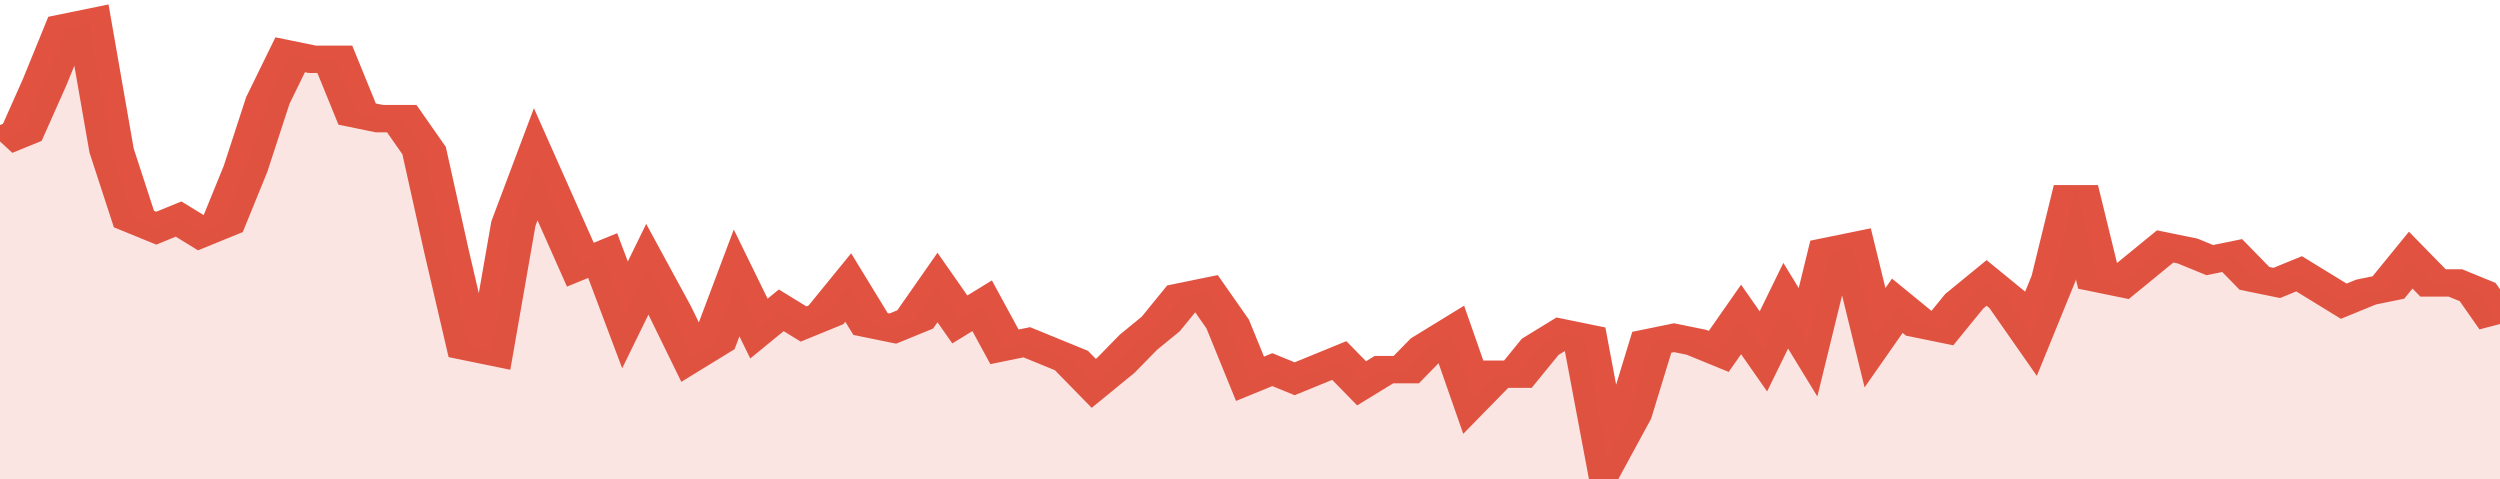
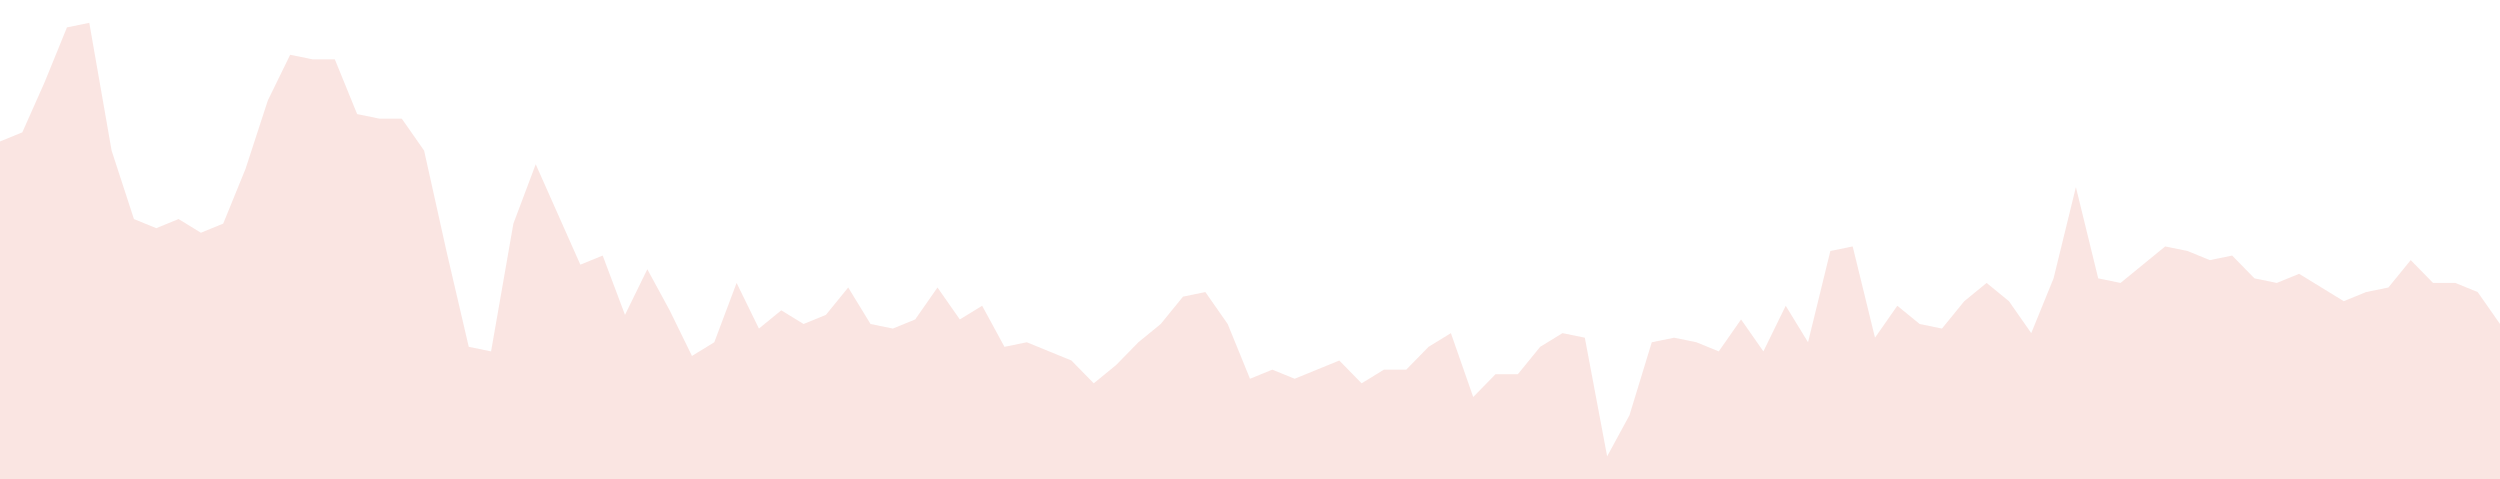
<svg xmlns="http://www.w3.org/2000/svg" viewBox="0 0 336 105" width="120" height="23" preserveAspectRatio="none">
-   <polyline fill="none" stroke="#E15241" stroke-width="6" points="0, 31 3, 29 6, 18 9, 6 12, 5 15, 33 18, 48 21, 50 24, 48 27, 51 30, 49 33, 37 36, 22 39, 12 42, 13 45, 13 48, 25 51, 26 54, 26 57, 33 60, 55 63, 76 66, 77 69, 49 72, 36 75, 47 78, 58 81, 56 84, 69 87, 59 90, 68 93, 78 96, 75 99, 62 102, 72 105, 68 108, 71 111, 69 114, 63 117, 71 120, 72 123, 70 126, 63 129, 70 132, 67 135, 76 138, 75 141, 77 144, 79 147, 84 150, 80 153, 75 156, 71 159, 65 162, 64 165, 71 168, 83 171, 81 174, 83 177, 81 180, 79 183, 84 186, 81 189, 81 192, 76 195, 73 198, 87 201, 82 204, 82 207, 76 210, 73 213, 74 216, 100 219, 91 222, 75 225, 74 228, 75 231, 77 234, 70 237, 77 240, 67 243, 75 246, 55 249, 54 252, 74 255, 67 258, 71 261, 72 264, 66 267, 62 270, 66 273, 73 276, 61 279, 41 282, 61 285, 62 288, 58 291, 54 294, 55 297, 57 300, 56 303, 61 306, 62 309, 60 312, 63 315, 66 318, 64 321, 63 324, 57 327, 62 330, 62 333, 64 336, 71 336, 71 "> </polyline>
  <polygon fill="#E15241" opacity="0.15" points="0, 105 0, 31 3, 29 6, 18 9, 6 12, 5 15, 33 18, 48 21, 50 24, 48 27, 51 30, 49 33, 37 36, 22 39, 12 42, 13 45, 13 48, 25 51, 26 54, 26 57, 33 60, 55 63, 76 66, 77 69, 49 72, 36 75, 47 78, 58 81, 56 84, 69 87, 59 90, 68 93, 78 96, 75 99, 62 102, 72 105, 68 108, 71 111, 69 114, 63 117, 71 120, 72 123, 70 126, 63 129, 70 132, 67 135, 76 138, 75 141, 77 144, 79 147, 84 150, 80 153, 75 156, 71 159, 65 162, 64 165, 71 168, 83 171, 81 174, 83 177, 81 180, 79 183, 84 186, 81 189, 81 192, 76 195, 73 198, 87 201, 82 204, 82 207, 76 210, 73 213, 74 216, 100 219, 91 222, 75 225, 74 228, 75 231, 77 234, 70 237, 77 240, 67 243, 75 246, 55 249, 54 252, 74 255, 67 258, 71 261, 72 264, 66 267, 62 270, 66 273, 73 276, 61 279, 41 282, 61 285, 62 288, 58 291, 54 294, 55 297, 57 300, 56 303, 61 306, 62 309, 60 312, 63 315, 66 318, 64 321, 63 324, 57 327, 62 330, 62 333, 64 336, 71 336, 105 " />
</svg>